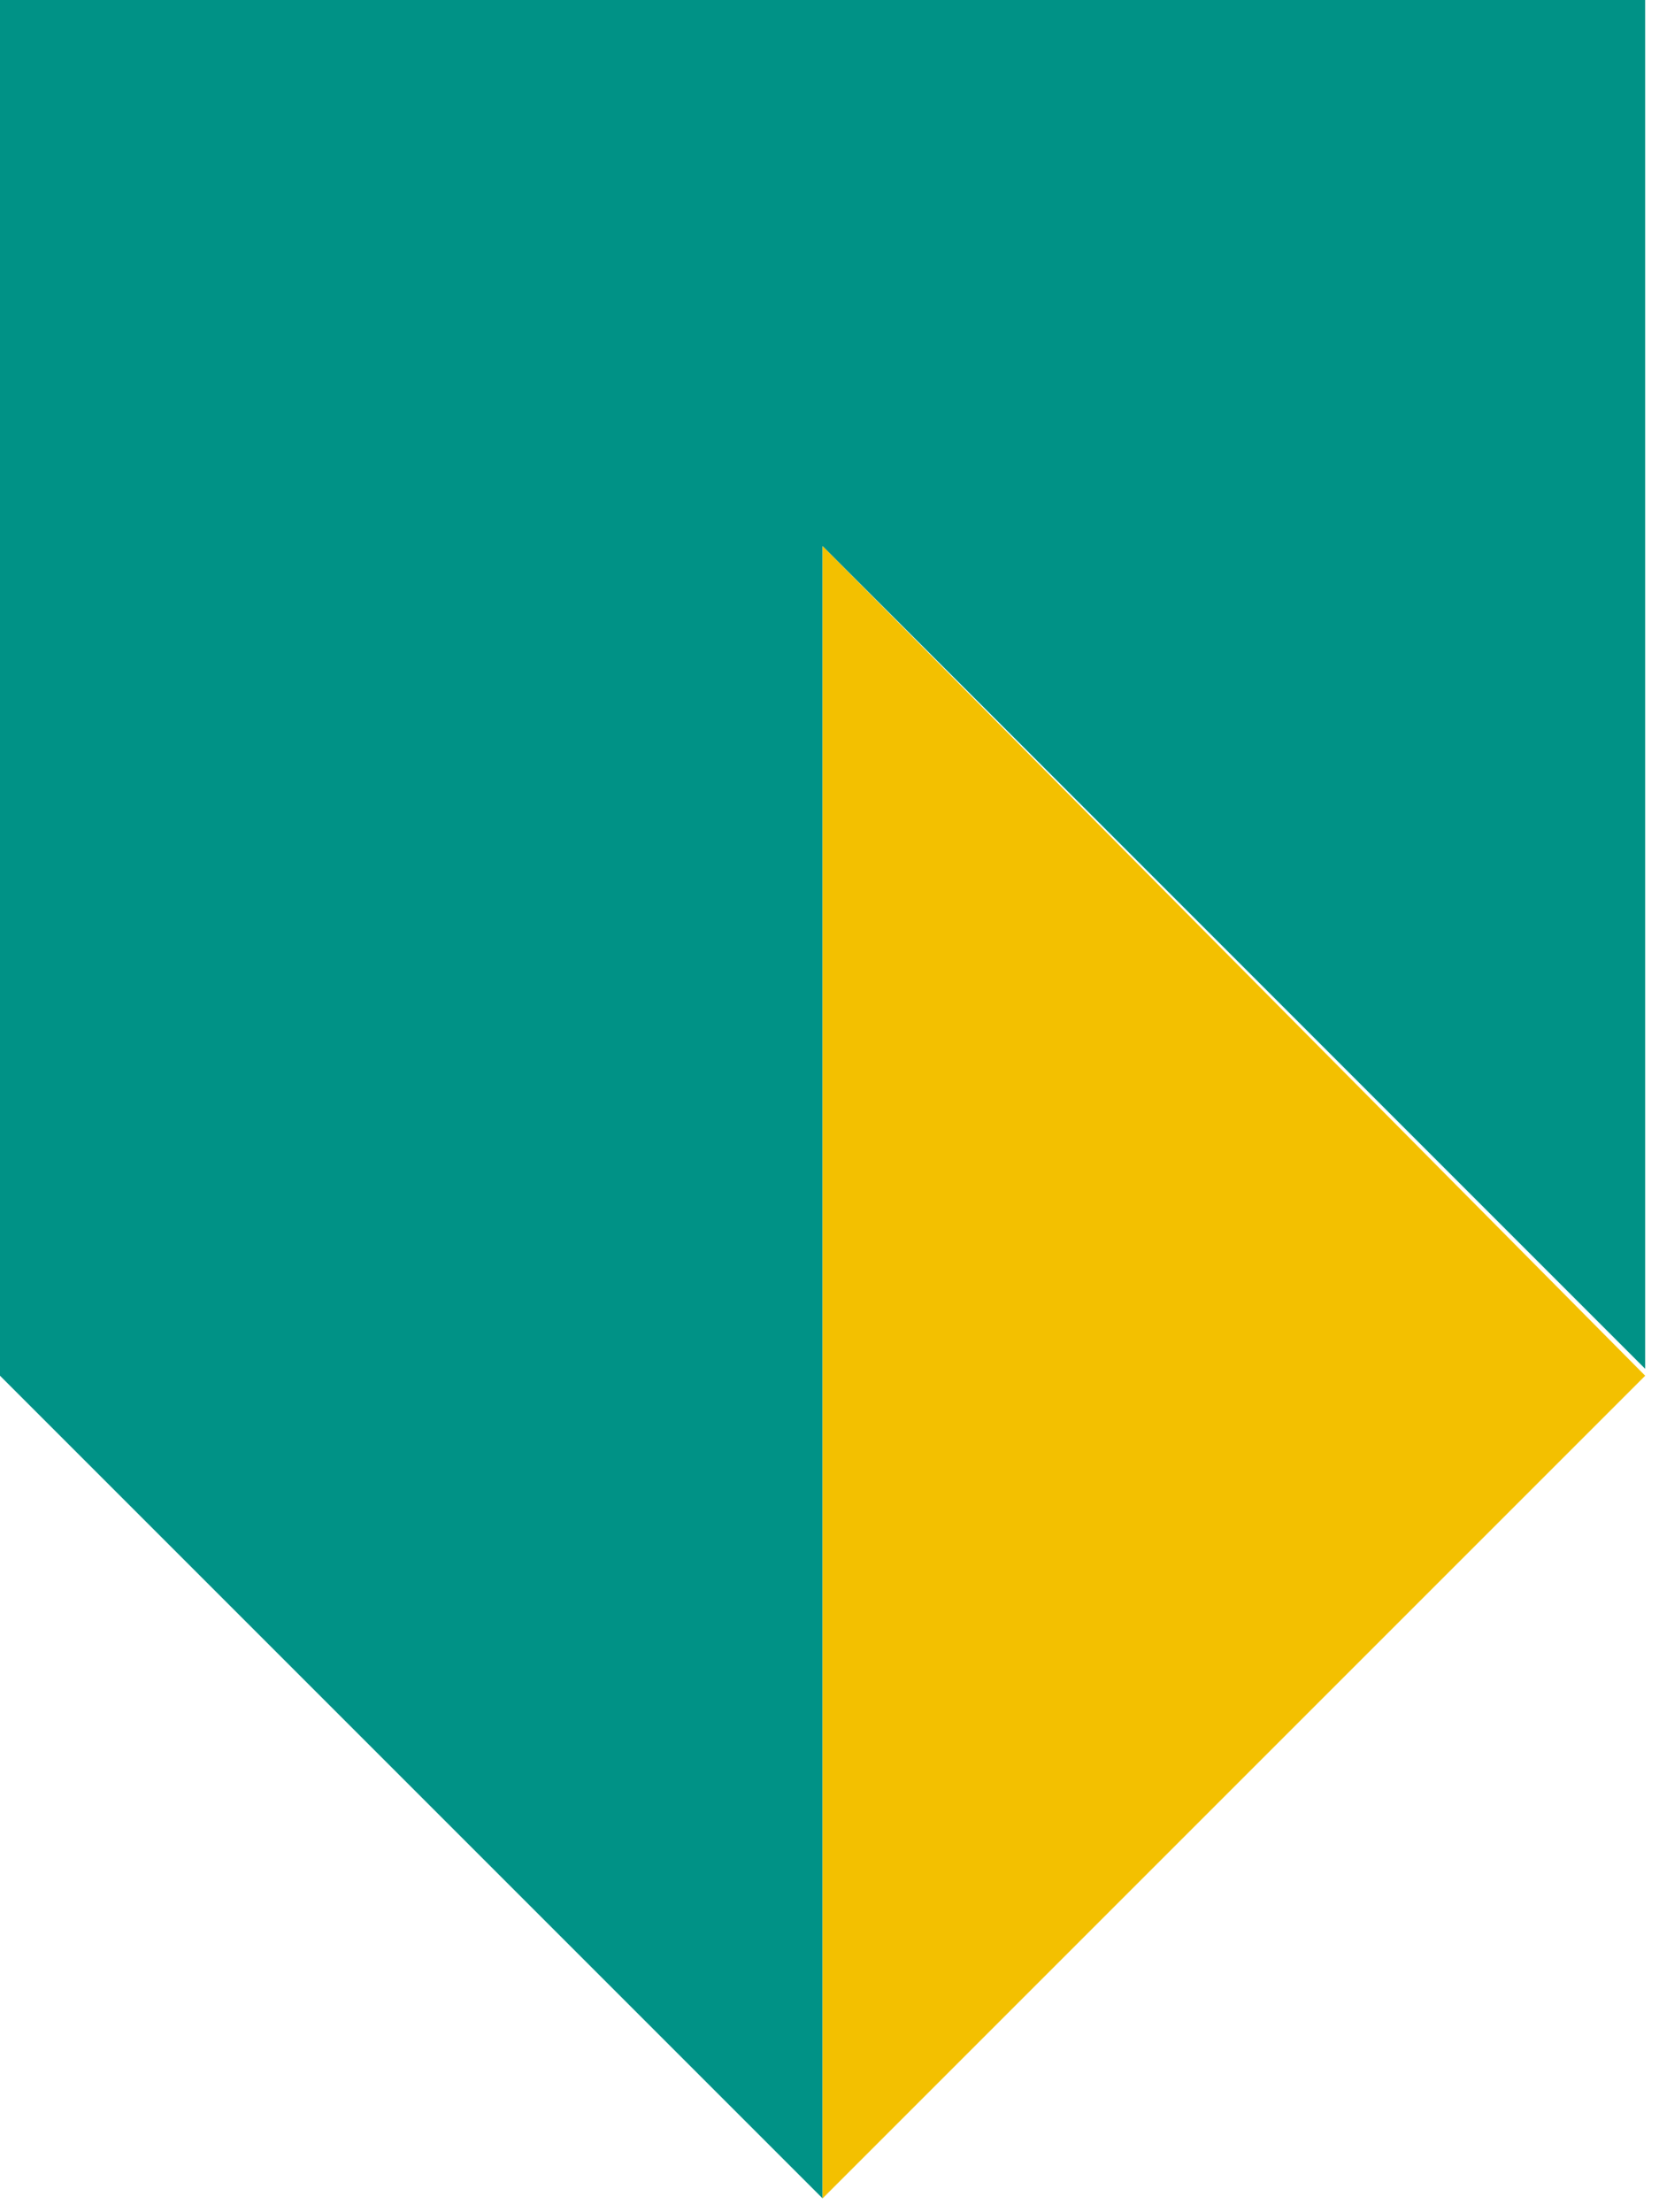
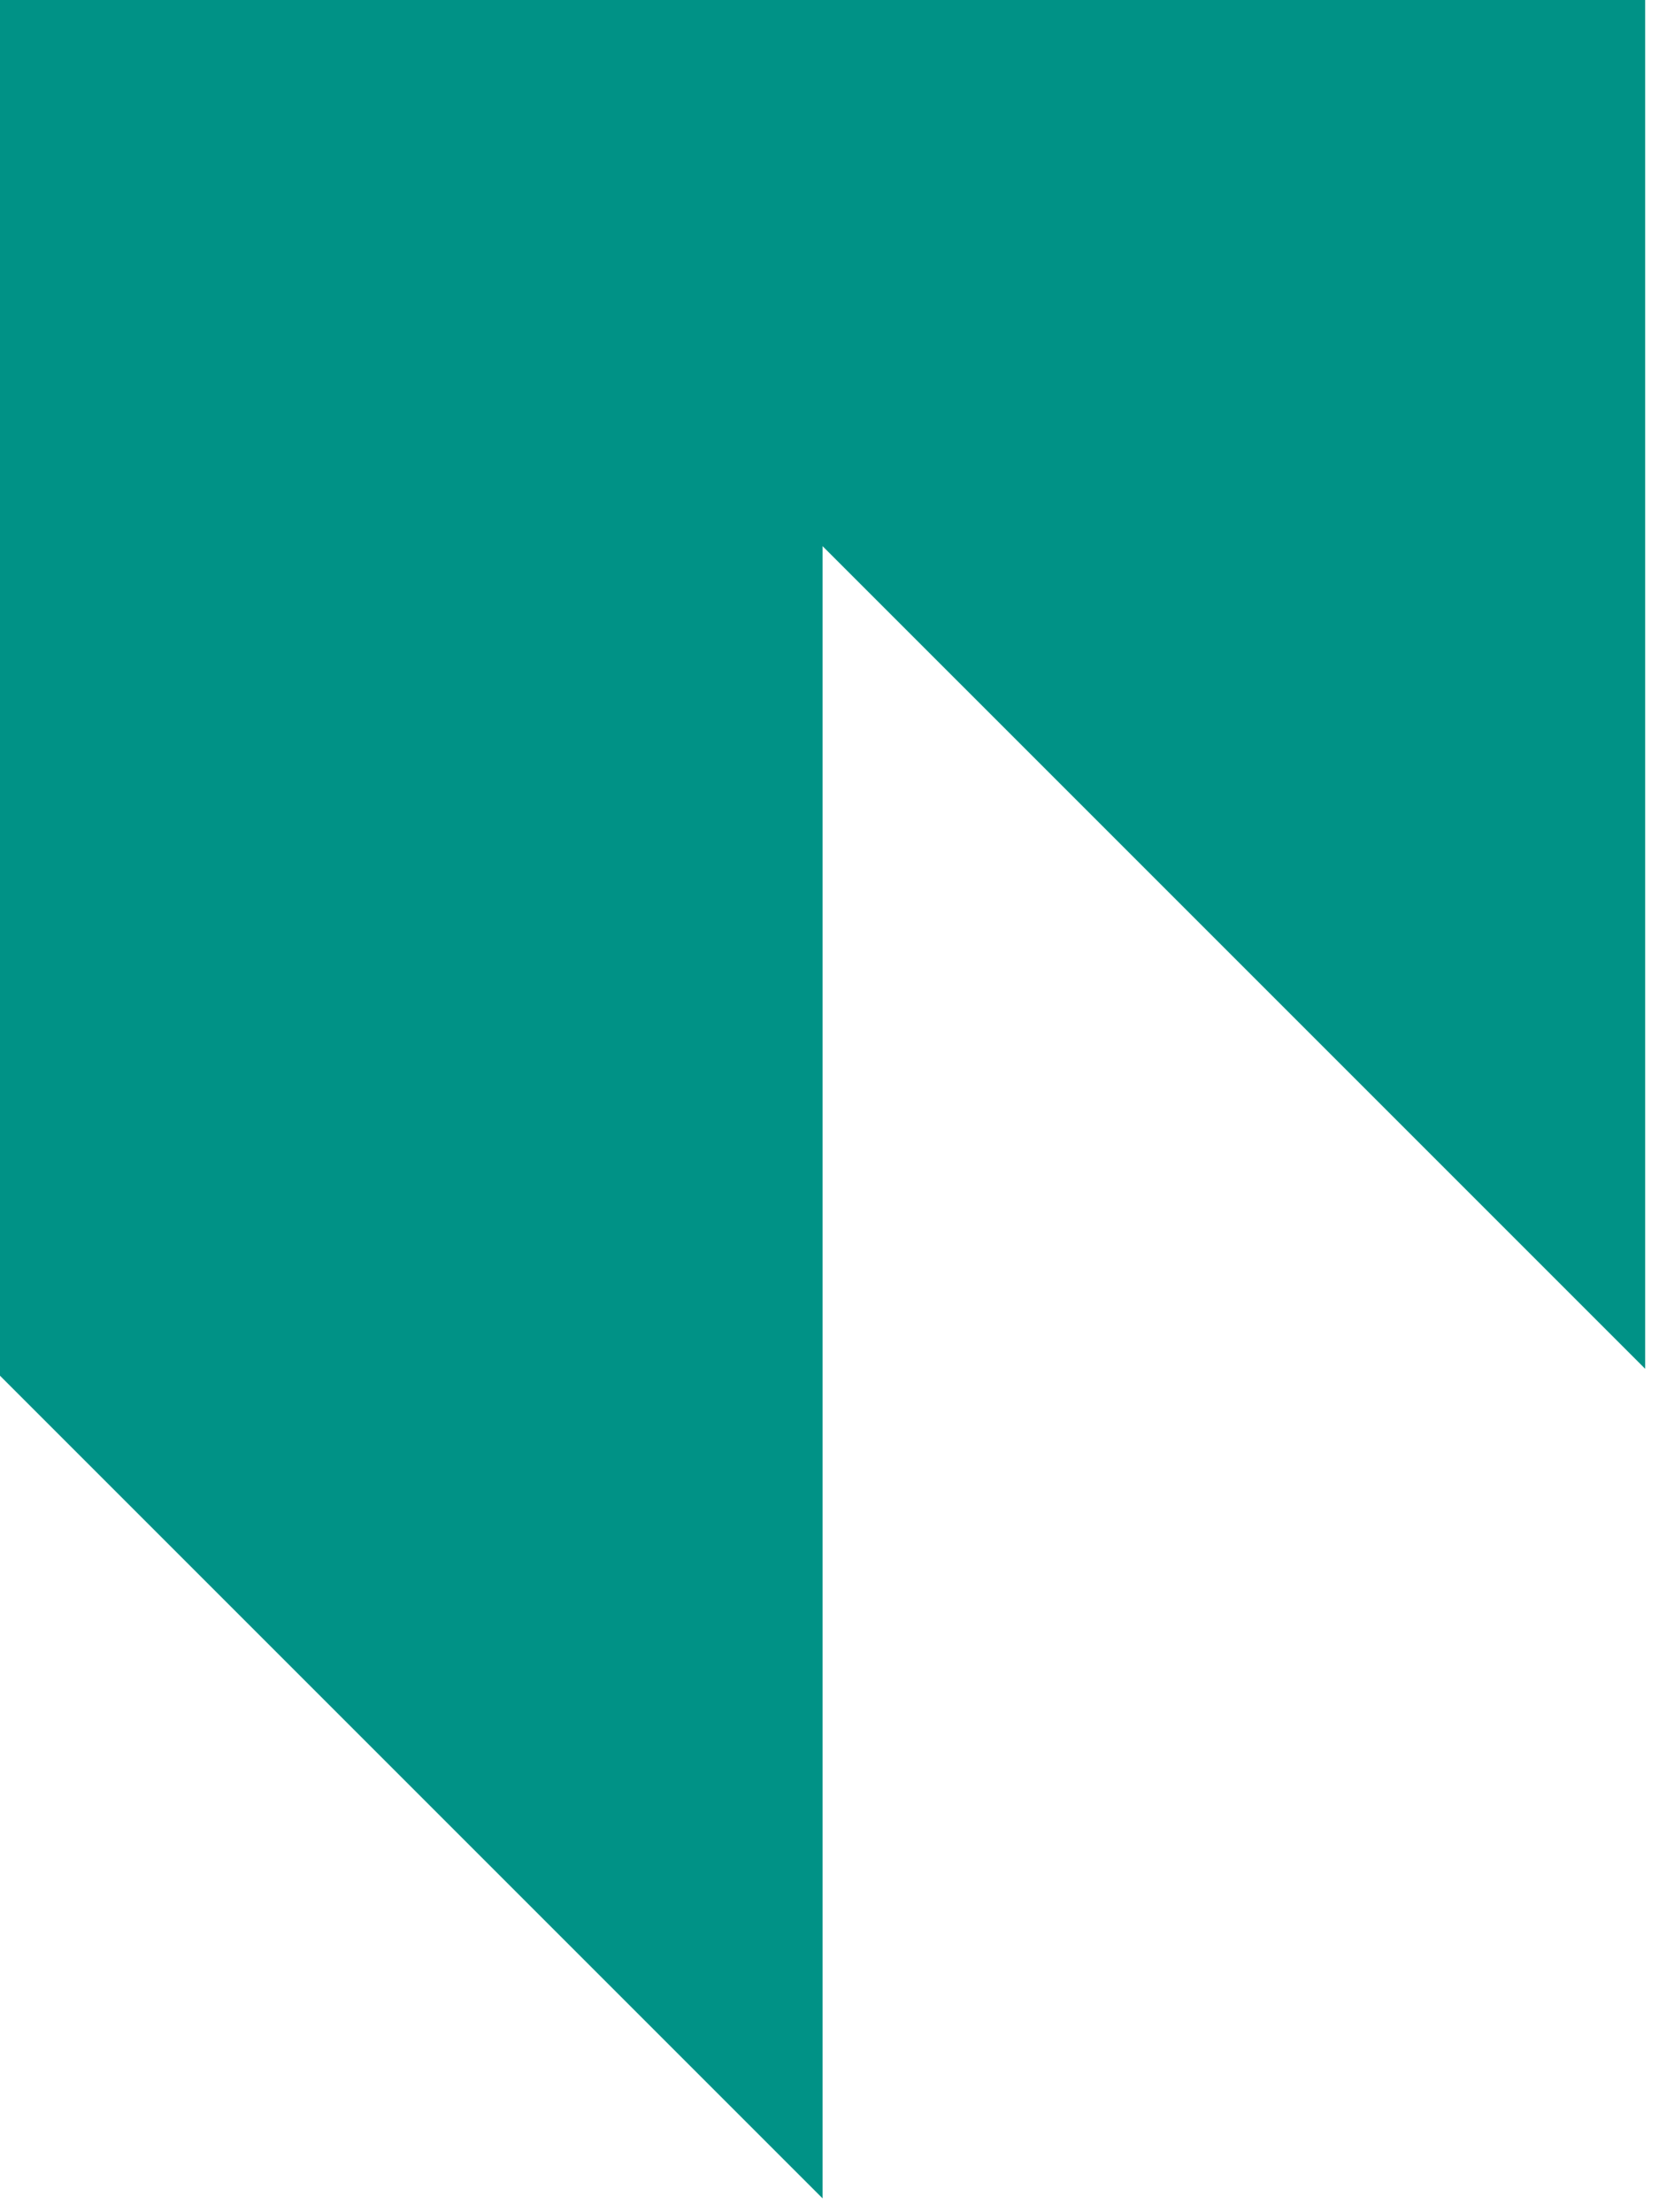
<svg xmlns="http://www.w3.org/2000/svg" width="24" height="32" version="1.1">
  <title>ABN</title>
  <g>
    <title>Layer 1</title>
    <polygon fill="#009286" id="polygon649" points="23.8,0 0,0 0,19.9 11.9,31.8 11.9,7.9 23.8,19.8 " class="st2" />
-     <polygon fill="#f3c000" id="polygon651" points="23.8,19.9 11.9,31.8 11.9,7.9 " class="st1" />
  </g>
</svg>